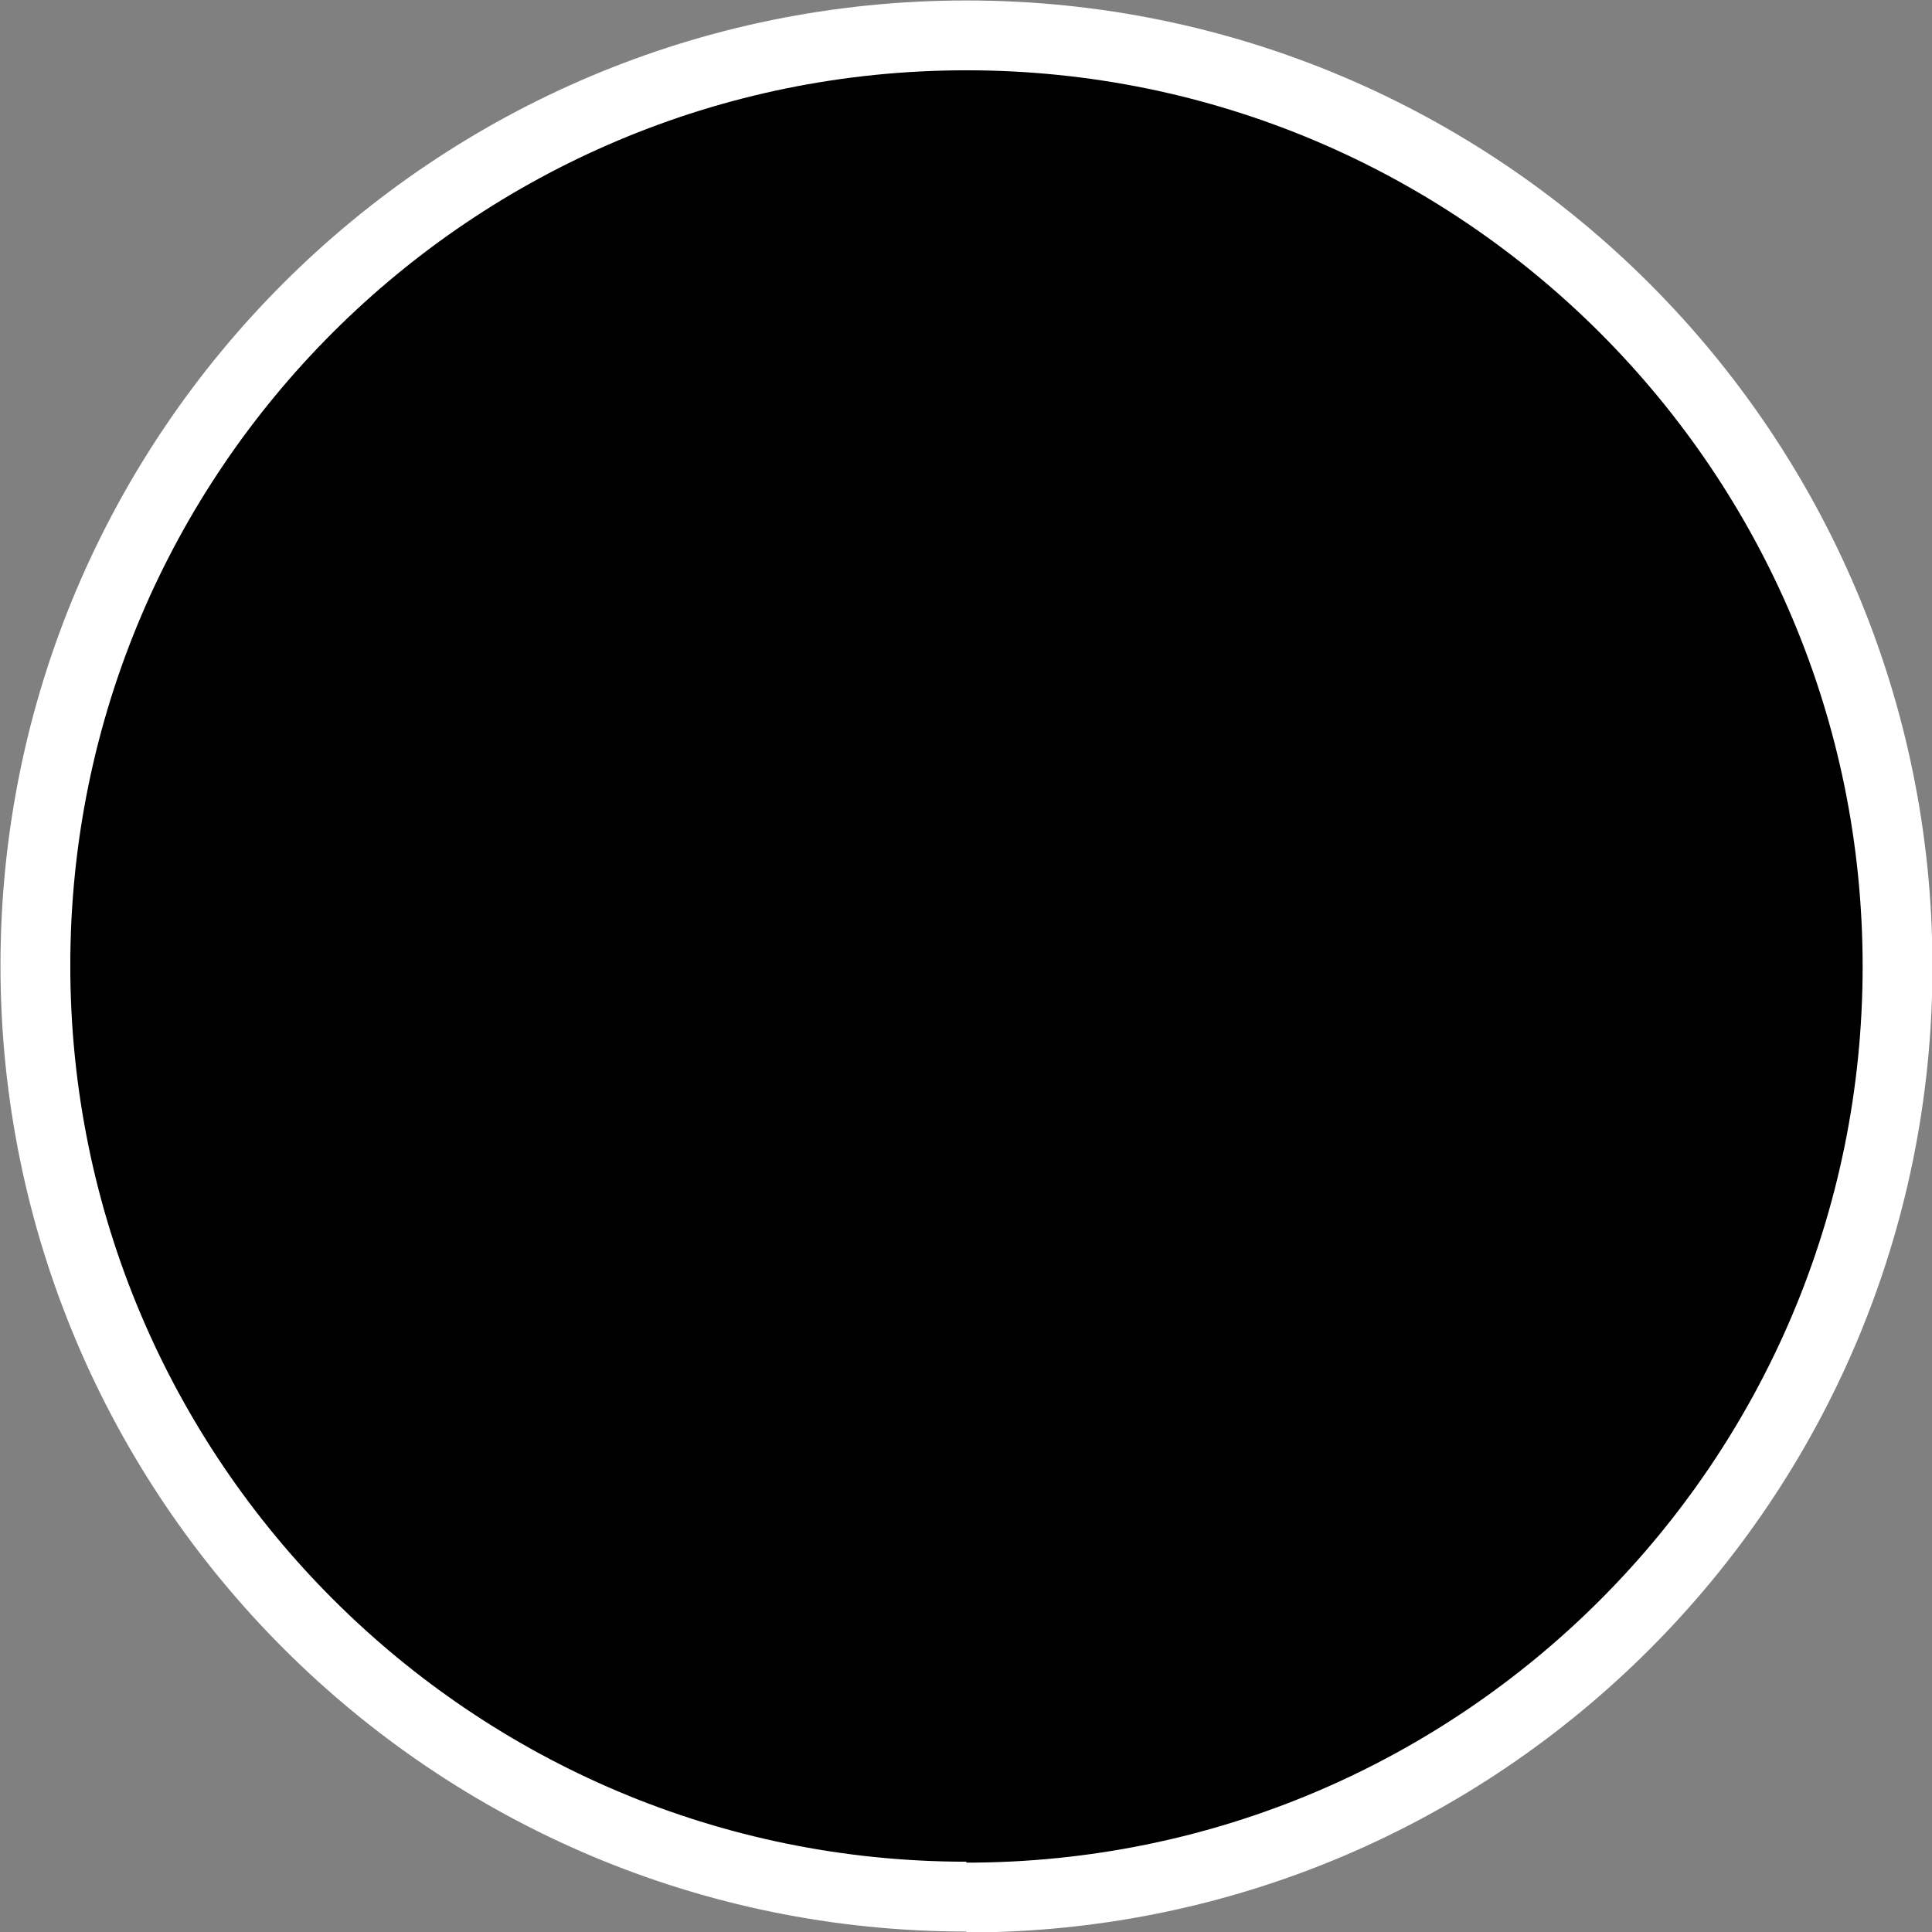
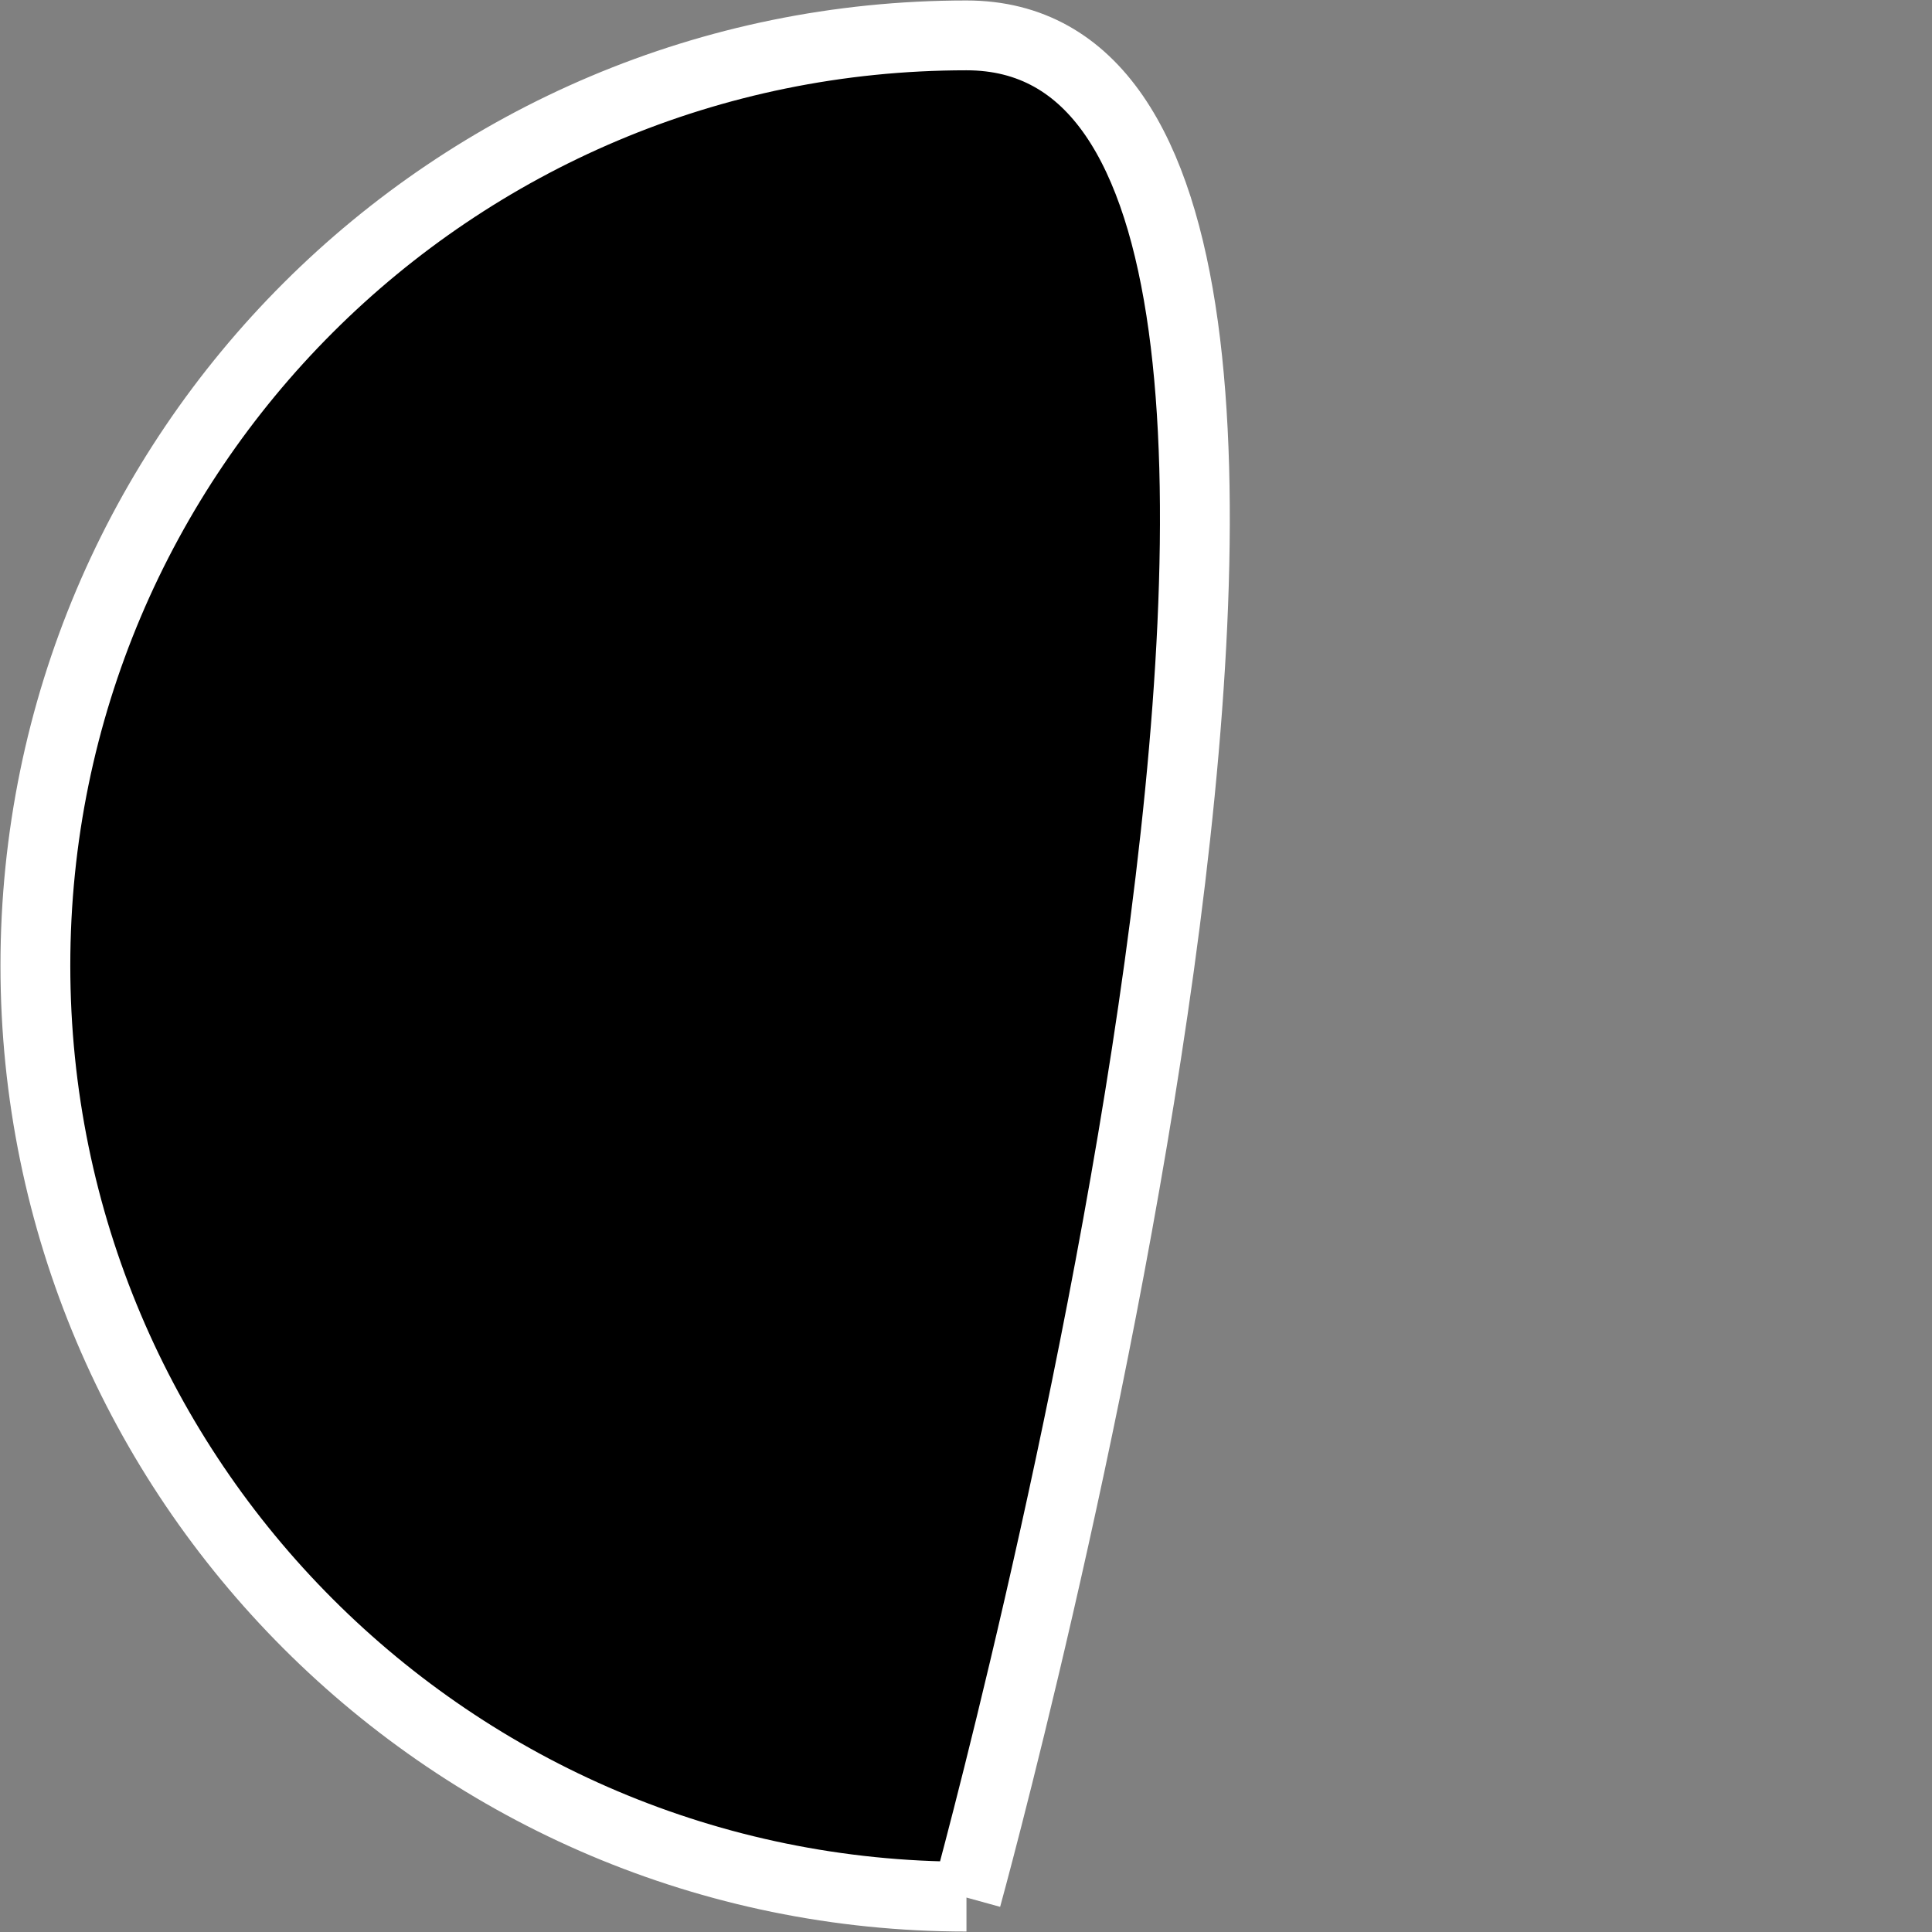
<svg xmlns="http://www.w3.org/2000/svg" id="Layer_2" width="20.75" height="20.75" viewBox="0 0 20.75 20.75">
  <rect x="0" y="0" width="20.75" height="20.75" fill="#808080" stroke="none" />
  <defs>
    <style>.cls-1{stroke:#fff;stroke-miterlimit:10;stroke-width:.75px;}</style>
  </defs>
  <g id="Layer_1-2">
-     <path class="cls-1" d="m10.38,20.38c5.52,0,10-4.48,10-10S15.9.38,10.38.38.38,4.85.38,10.37s4.48,10,10,10" />
+     <path class="cls-1" d="m10.38,20.38S15.9.38,10.38.38.38,4.85.38,10.37s4.48,10,10,10" />
  </g>
</svg>